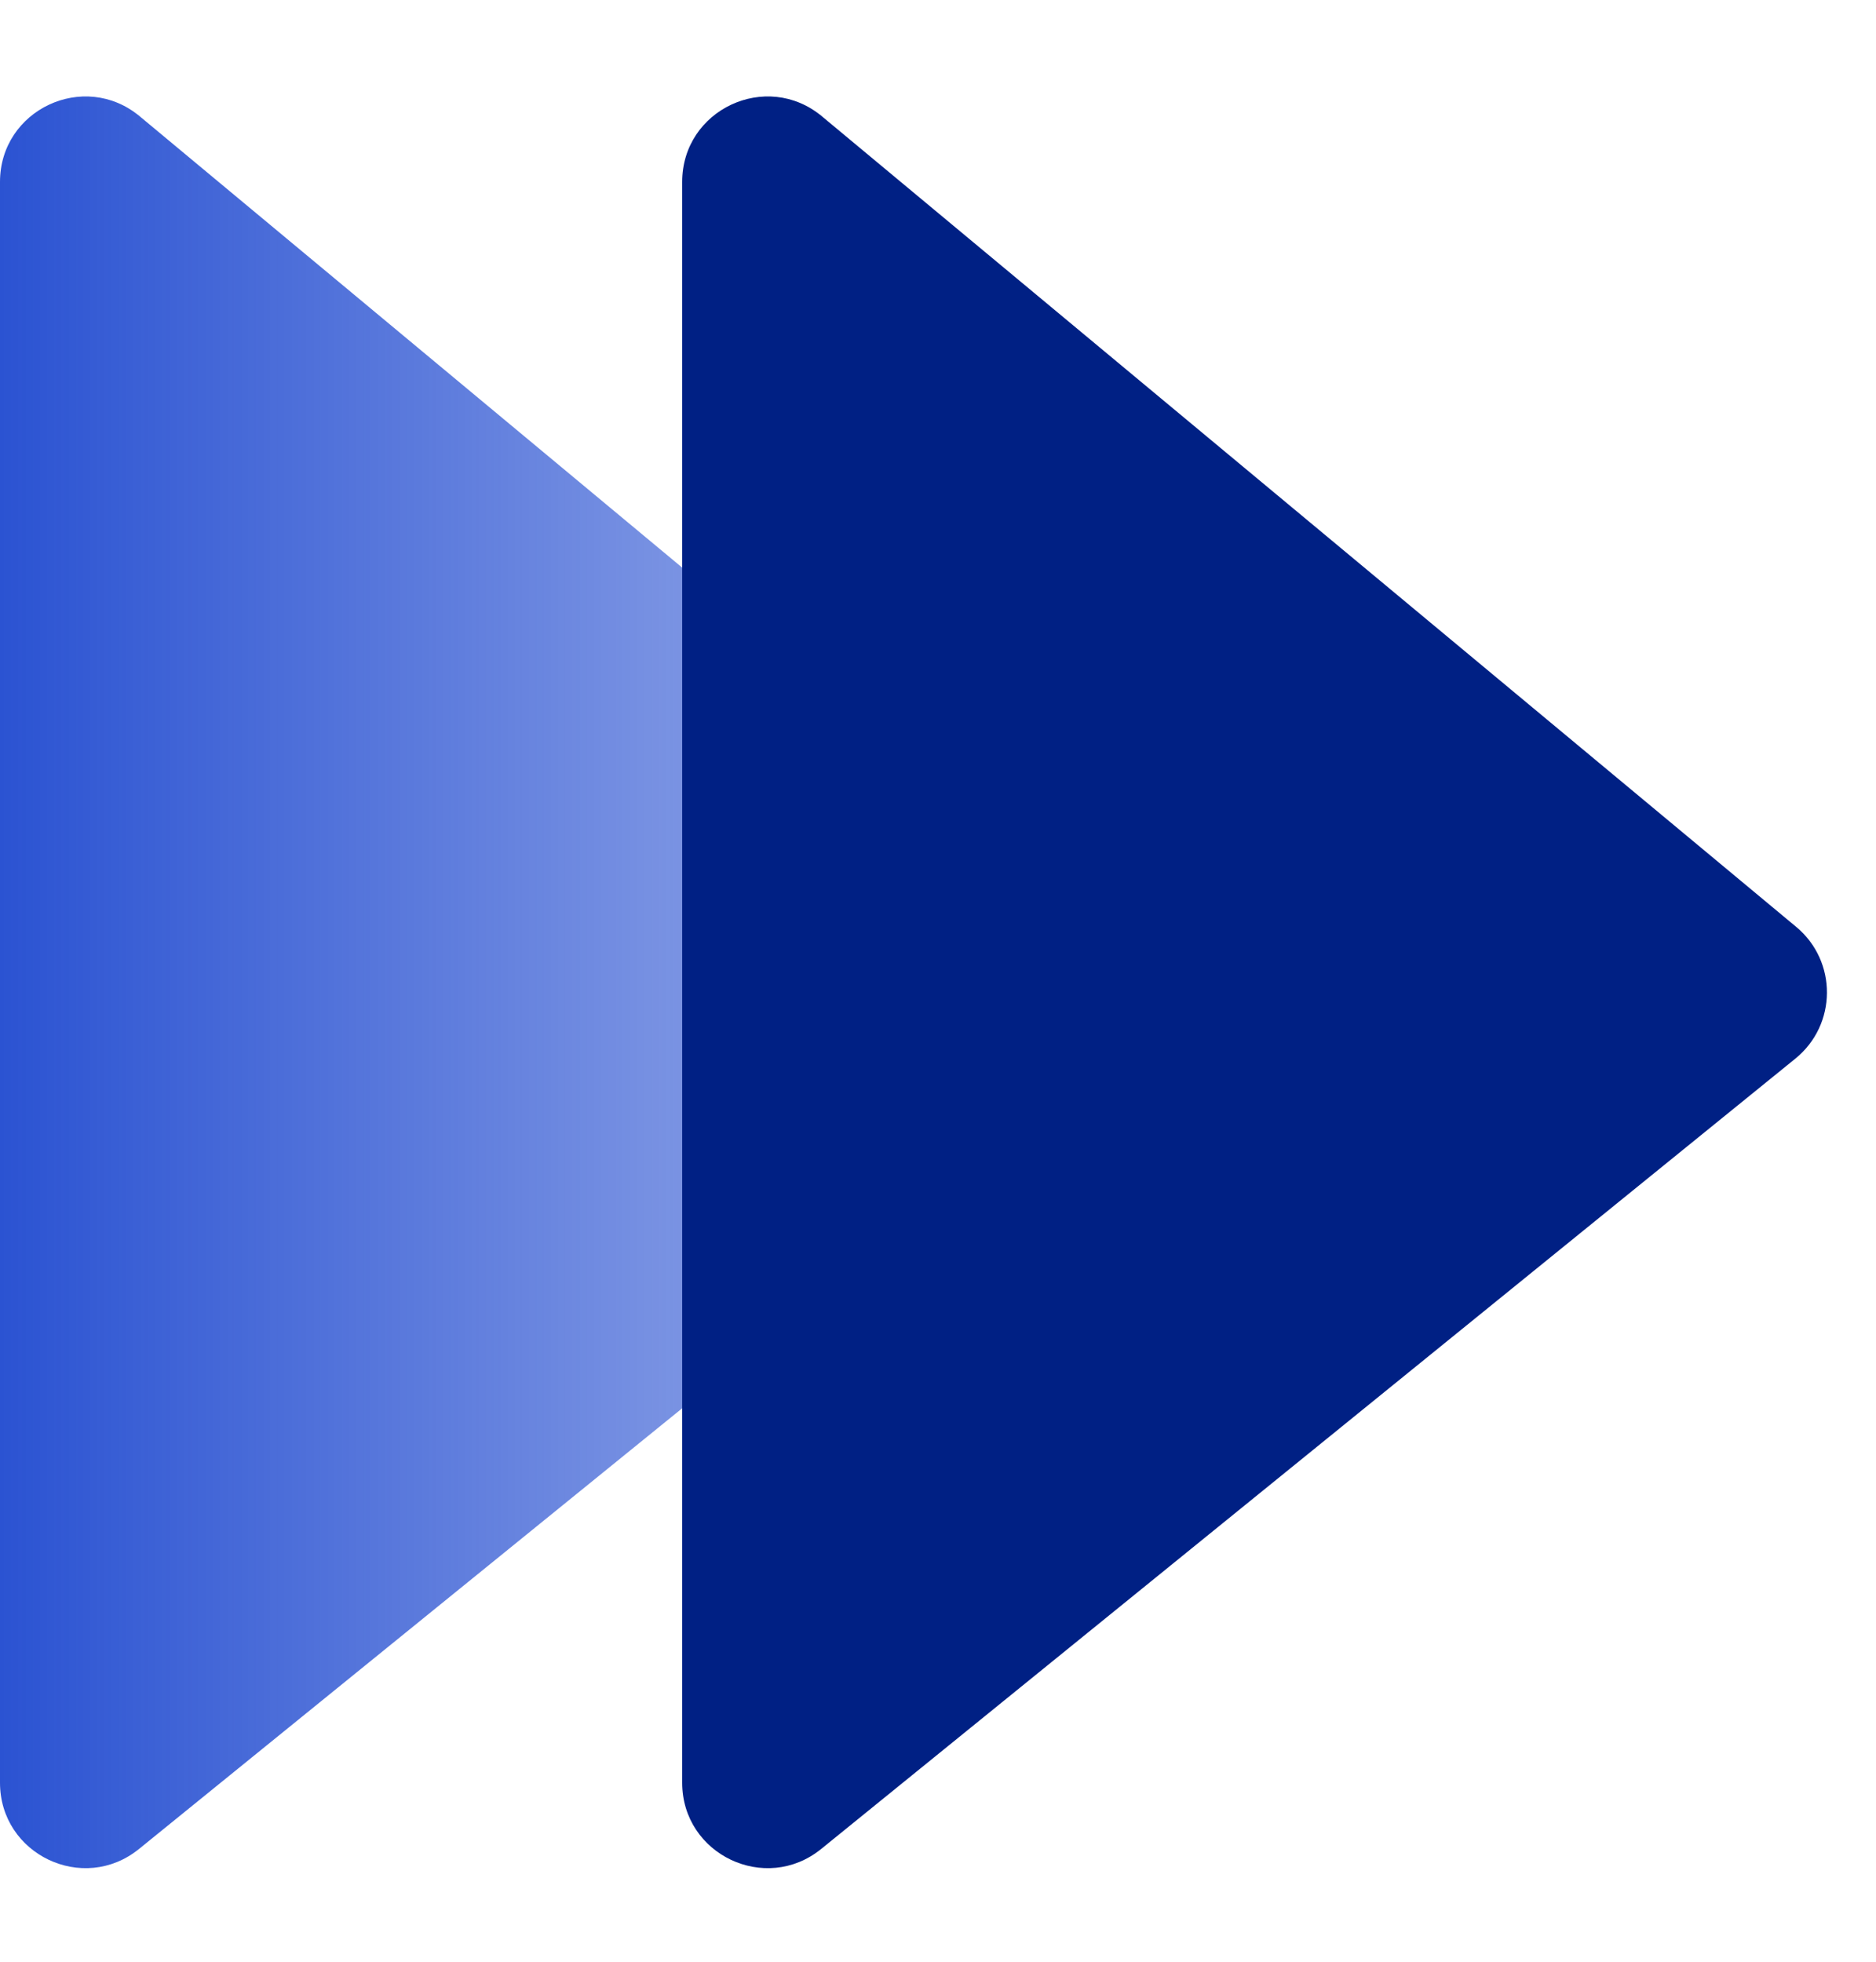
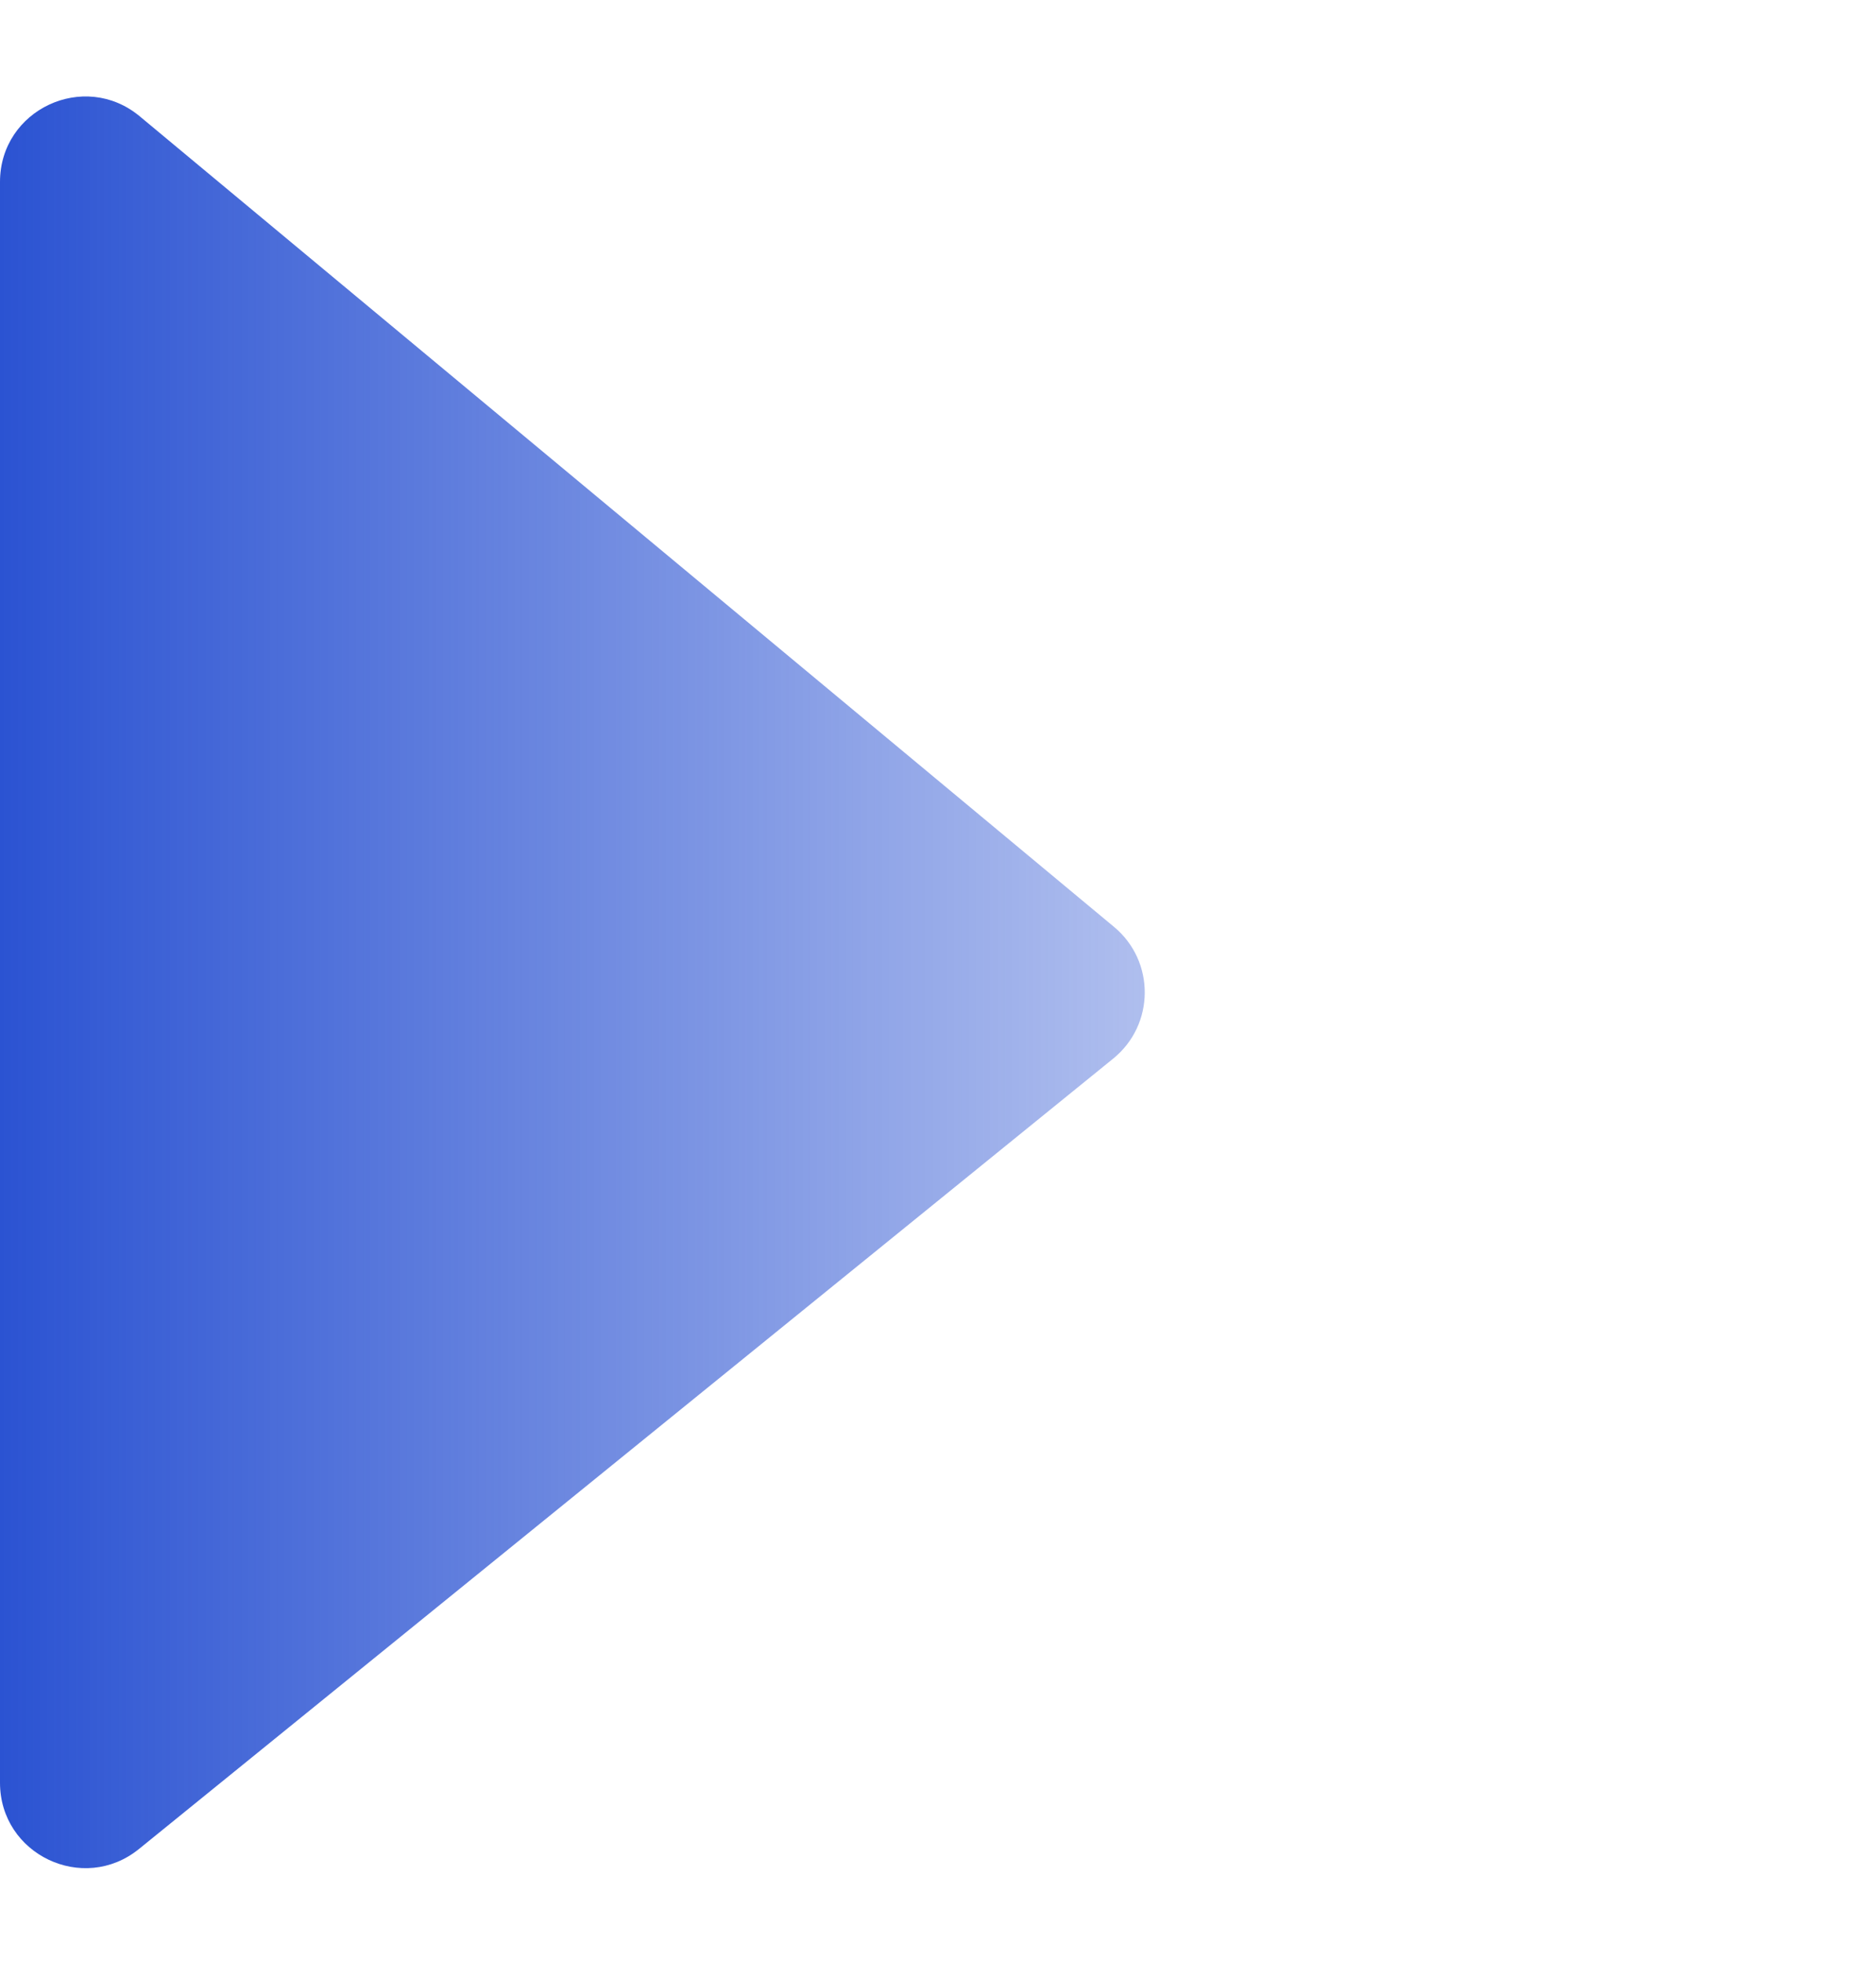
<svg xmlns="http://www.w3.org/2000/svg" width="22" height="23" viewBox="0 0 22 23" fill="none">
  <path d="M0 20.901V2.133C0 1.285 0.988 0.822 1.639 1.364L13.064 10.867C13.549 11.27 13.544 12.015 13.054 12.412L1.63 21.678C0.976 22.208 0 21.743 0 20.901Z" fill="url(#paint0_linear_12_267)" />
-   <path d="M8 20.901V2.133C8 1.285 8.988 0.822 9.639 1.364L21.064 10.867C21.549 11.27 21.544 12.015 21.054 12.412L9.63 21.678C8.976 22.208 8 21.743 8 20.901Z" fill="#002084" />
  <defs>
    <linearGradient id="paint0_linear_12_267" x1="14" y1="11.5" x2="0" y2="11.5" gradientUnits="userSpaceOnUse">
      <stop stop-color="#2B53D2" stop-opacity="0.35" />
      <stop offset="1" stop-color="#2B53D2" />
    </linearGradient>
  </defs>
</svg>